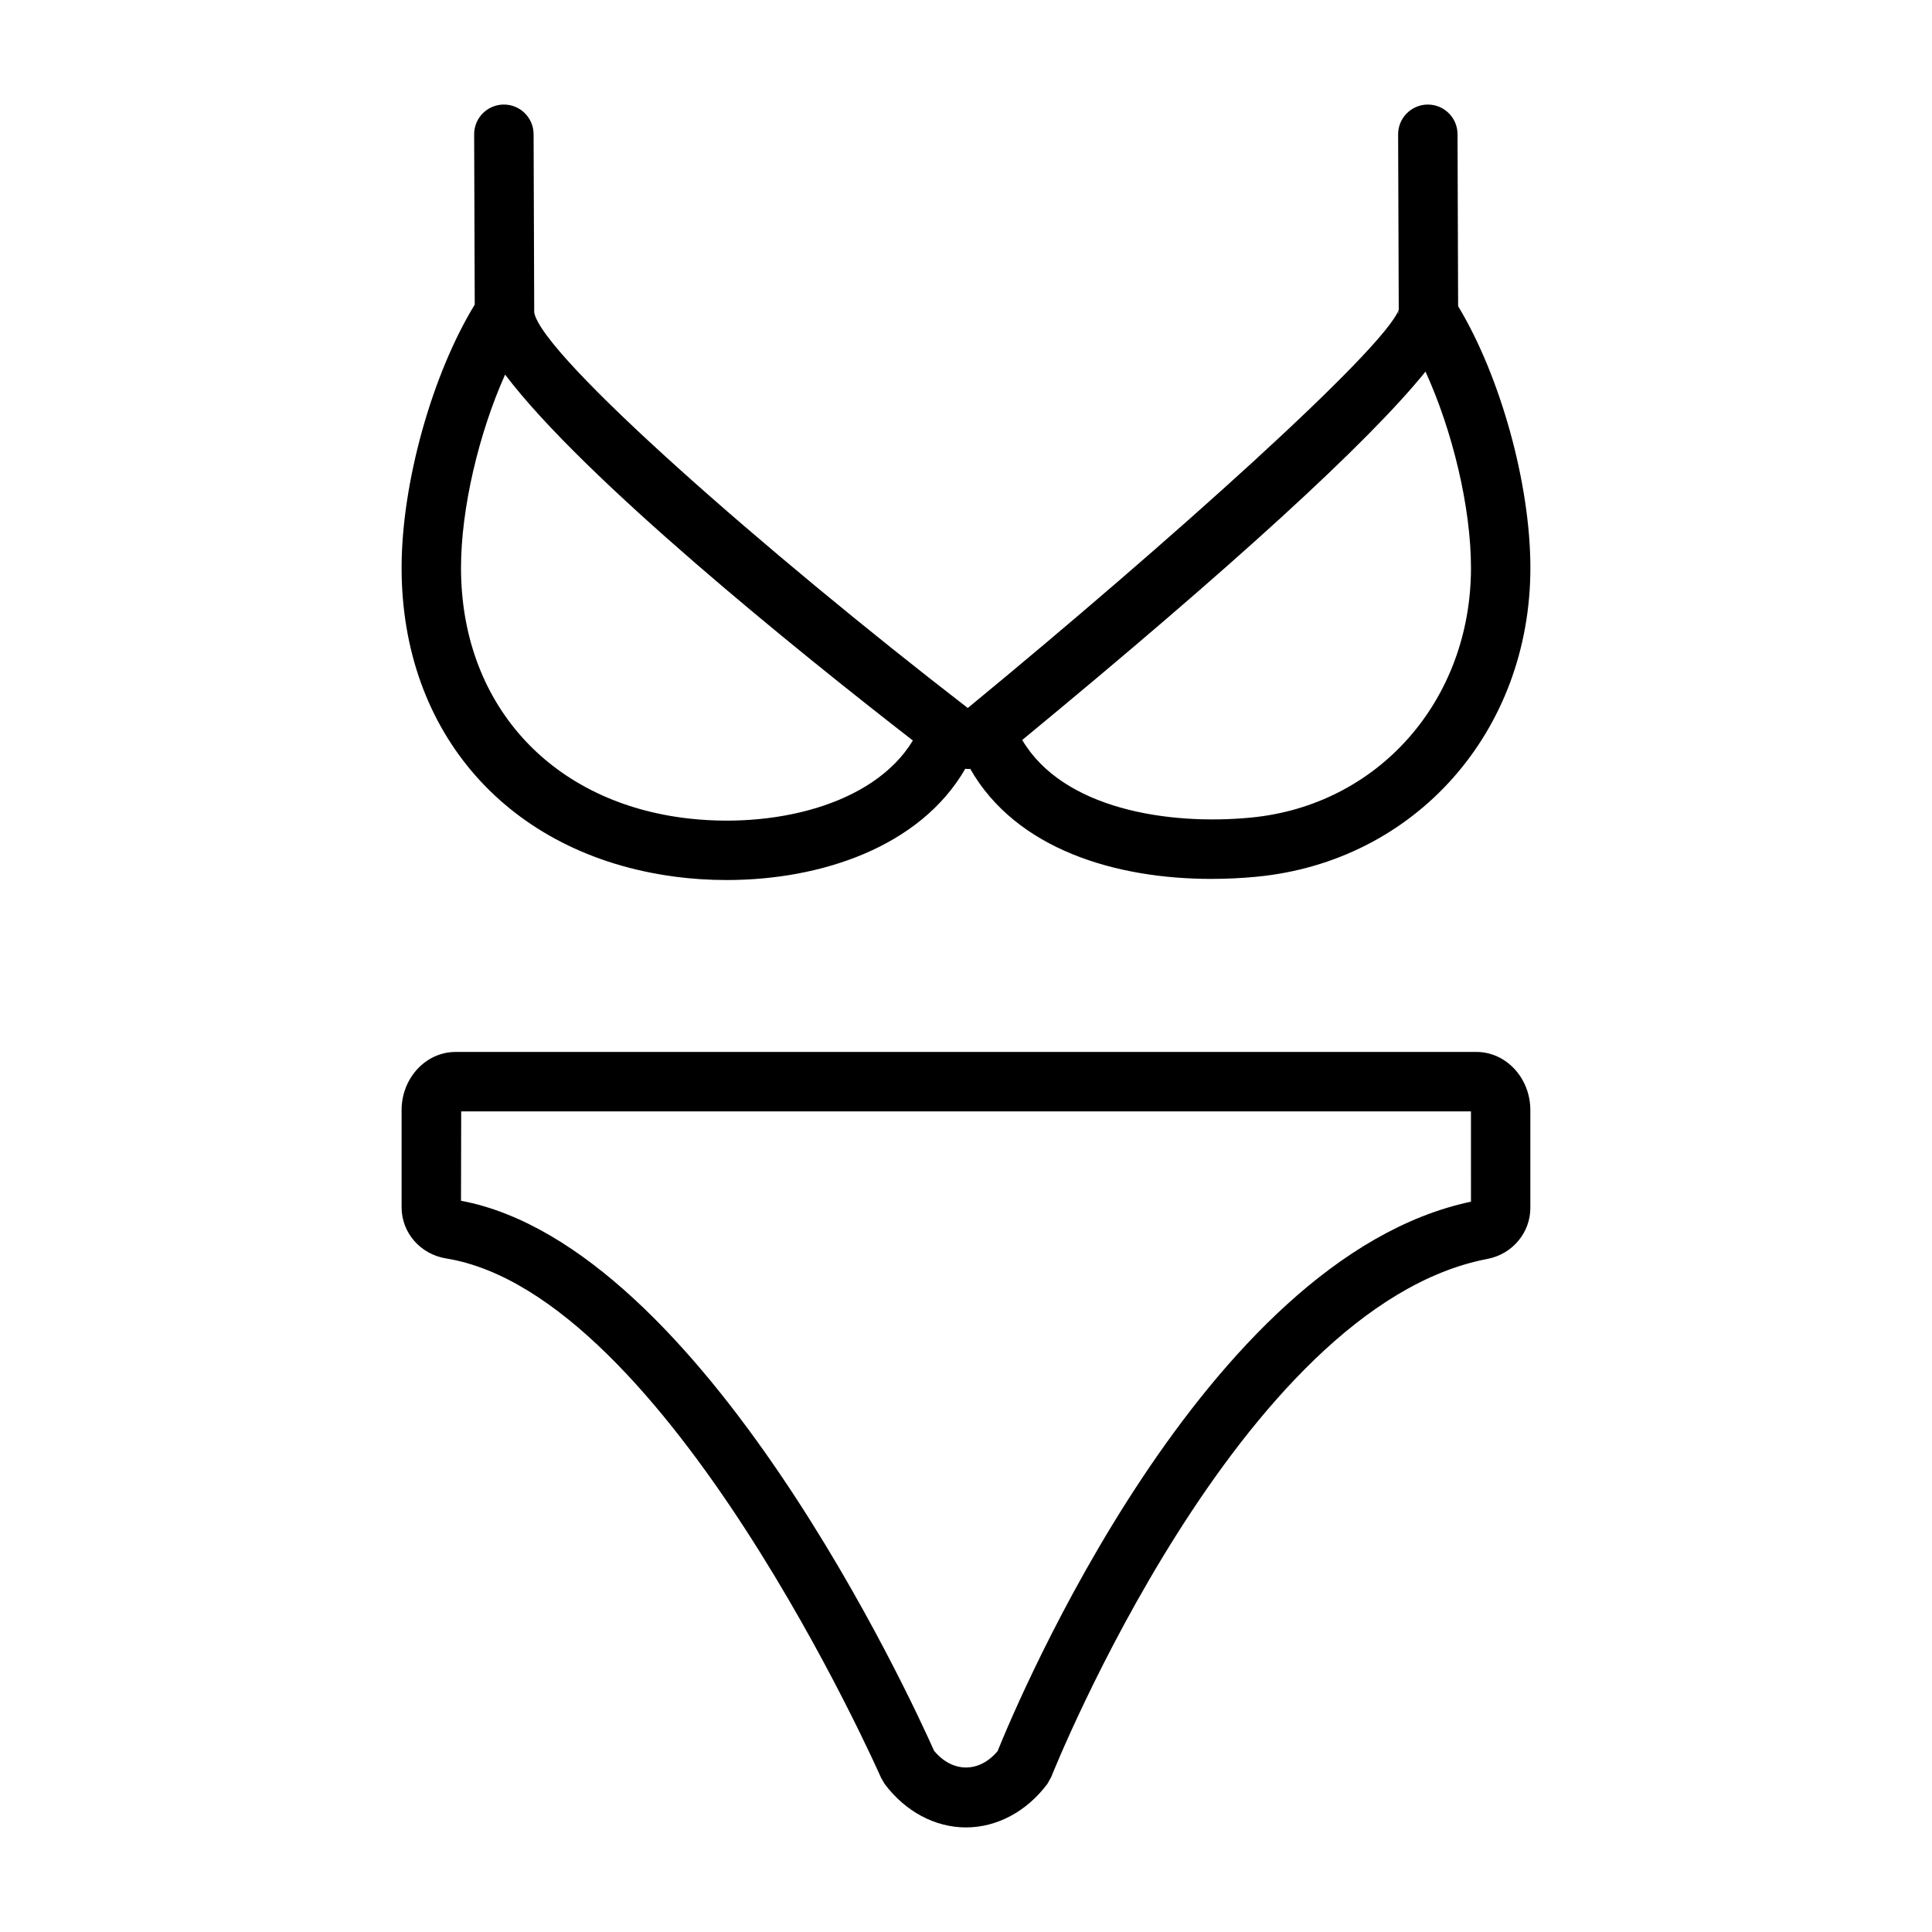
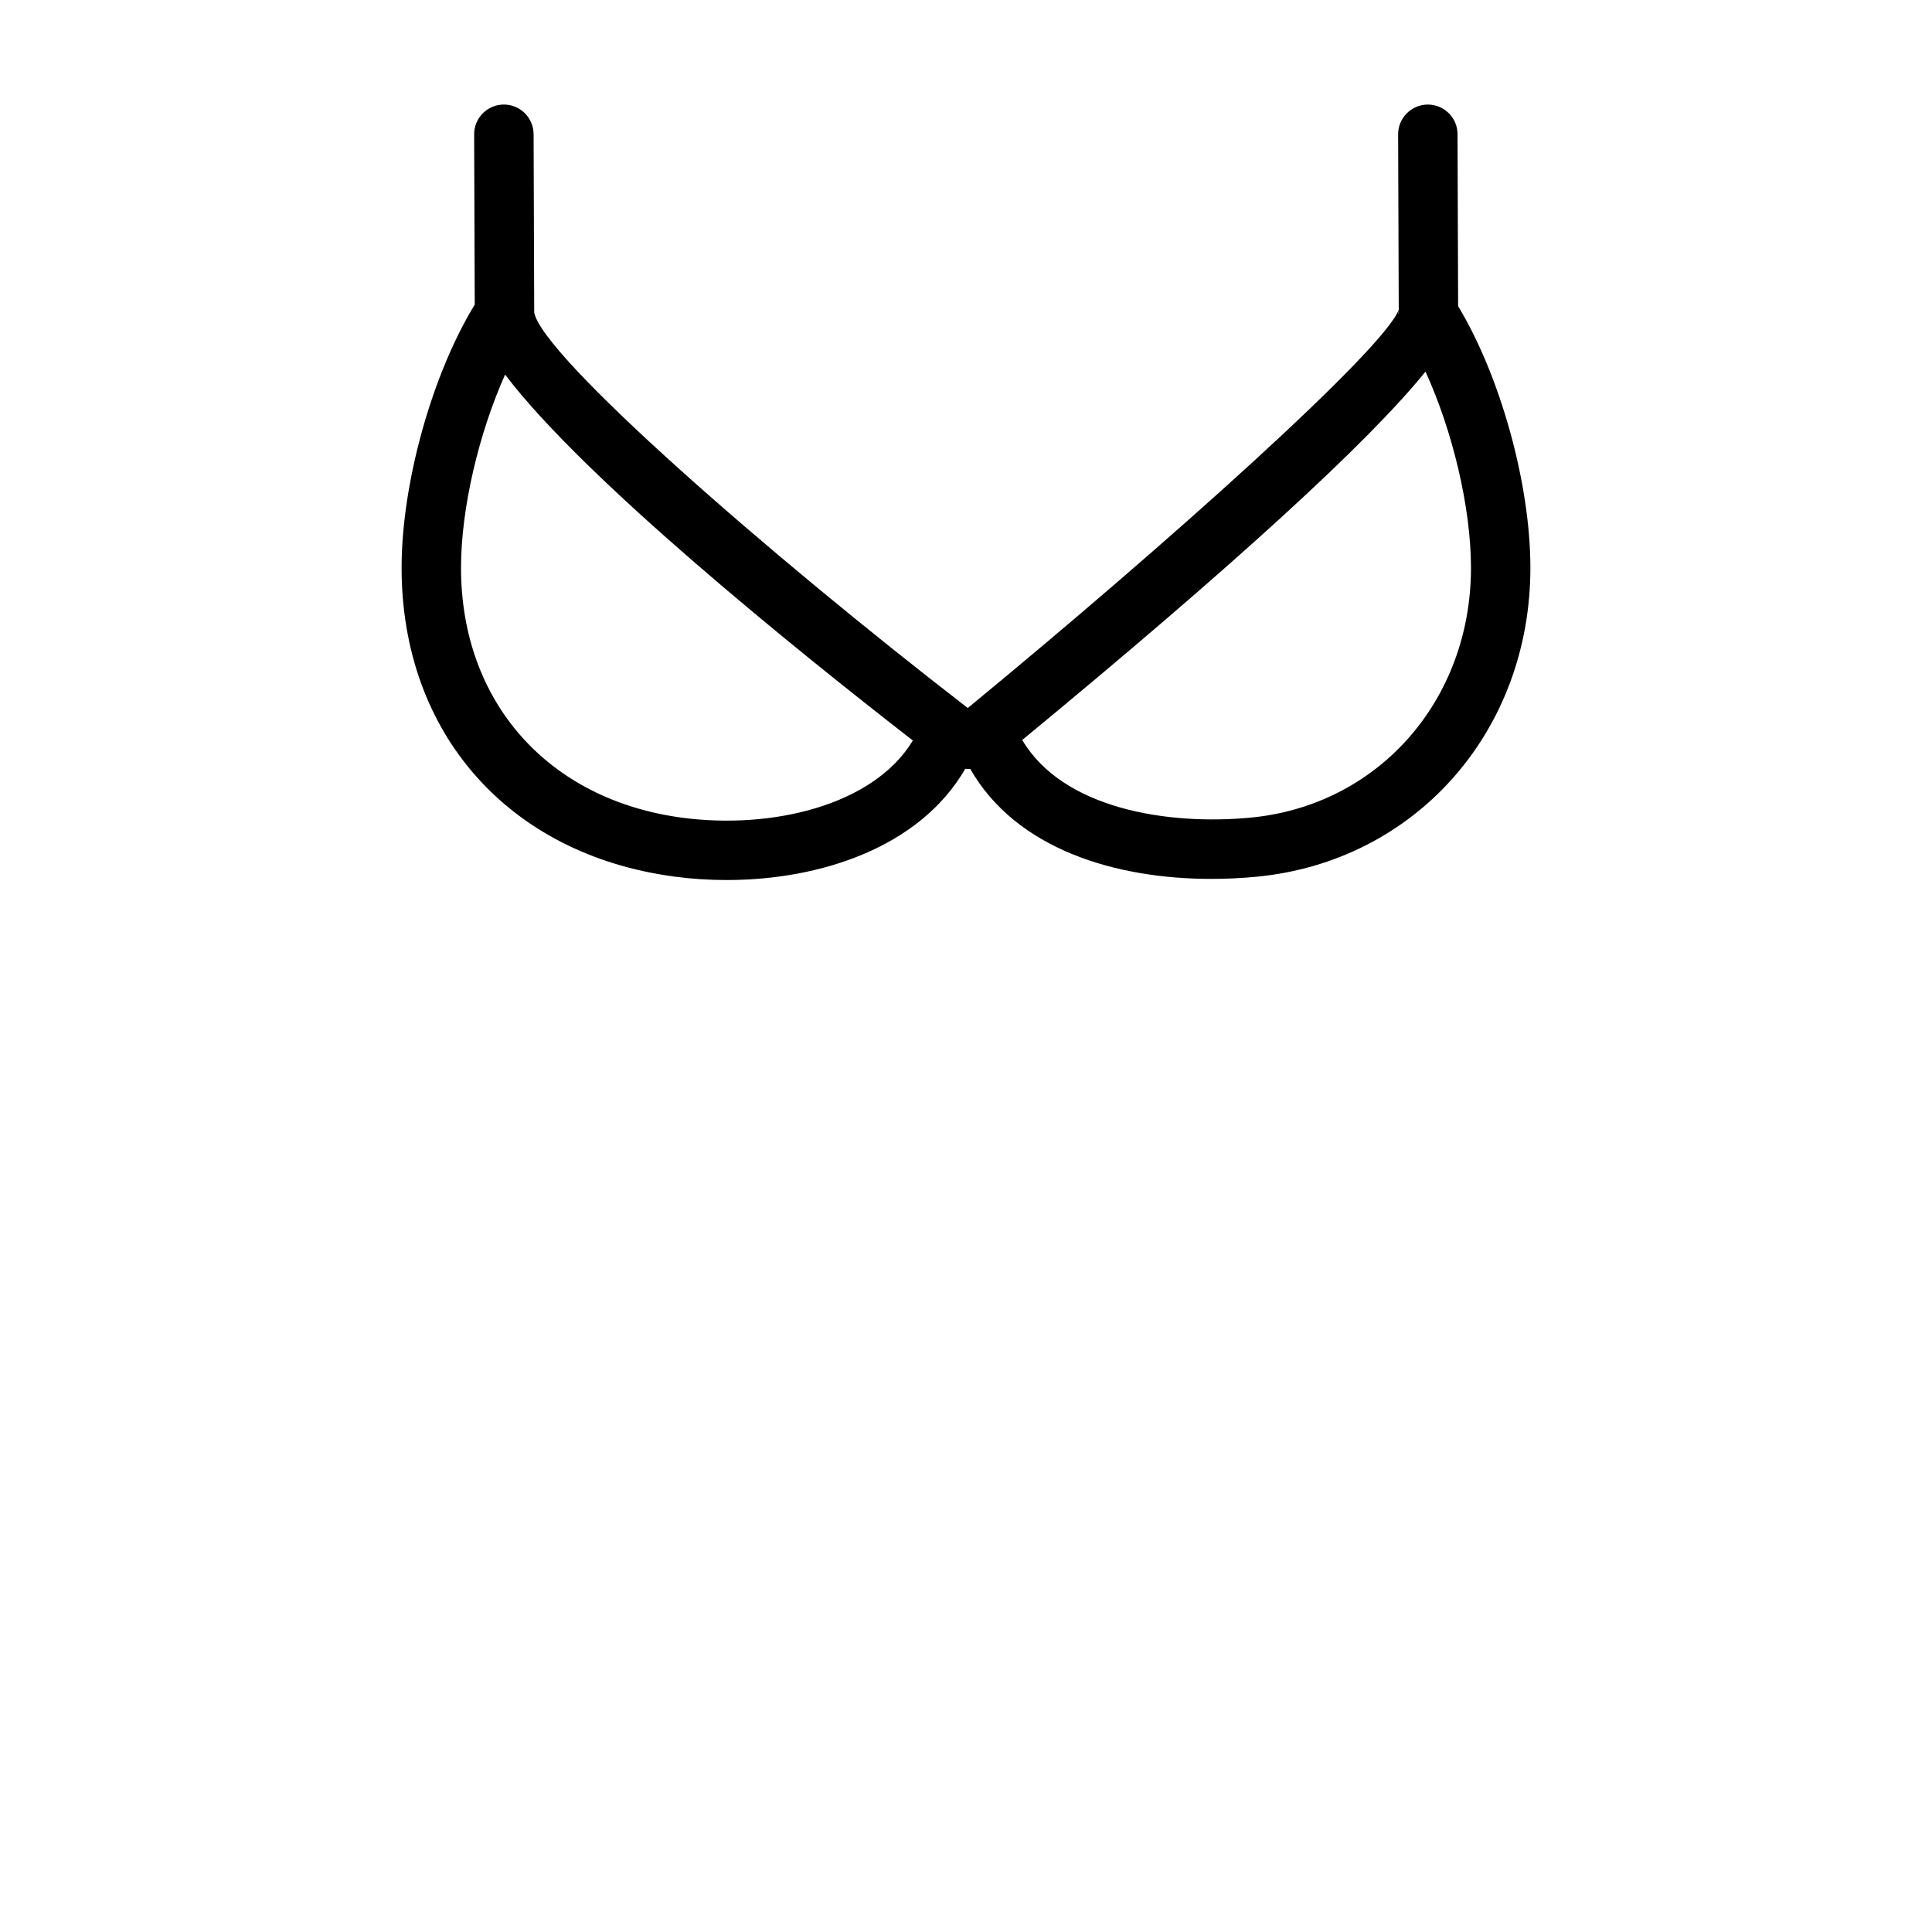
<svg xmlns="http://www.w3.org/2000/svg" fill="#000000" width="800px" height="800px" version="1.1" viewBox="144 144 512 512">
  <g>
    <path d="m322.79 376.32c4.473 0.59 9.109 0.898 13.793 0.898 24.906 0 51.238-8.723 63.227-29.488 0.262 0.016 0.527 0.07 0.789 0.07 0.172 0 0.348-0.039 0.52-0.047 12.227 21.418 38.707 29.164 63.875 29.164 4.031 0 8.031-0.195 11.926-0.566 42.098-4 72.648-38.441 72.648-81.887 0-22.301-7.996-50.875-19.152-69.32l-0.156-45.594c-0.016-4.34-3.535-7.84-7.871-7.84h-0.023c-4.344 0.016-7.863 3.551-7.848 7.894l0.164 46.484c-3.922 10.508-60.691 61.512-114.21 105.54-53.594-41.367-112.73-93.262-114.9-104.79l-0.164-47.297c-0.027-4.336-3.547-7.836-7.883-7.836h-0.023c-4.344 0.016-7.863 3.551-7.848 7.894l0.156 45.129c-11.281 18.43-19.383 47.266-19.383 69.73 0 43.91 28.402 76.039 72.359 81.855zm191.89-150.09v0.836h-0.086c0.004-0.387 0.047-0.645 0.086-0.836zm7.09 16.25c7.141 15.617 12.055 35.949 12.055 51.984 0 35.148-24.562 63-58.395 66.211-21.914 2.094-49.734-2.297-60.527-20.57 55.852-46.055 91.621-78.742 106.87-97.625zm-135.85 97.762c-10.492 17.359-37.598 23.57-61.07 20.469-35.645-4.719-58.676-30.719-58.676-66.246 0-15.762 4.738-35.691 11.684-51.199 20.906 27.656 77.527 73.281 108.06 96.977z" />
-     <path d="m535.26 422.78h-270.53c-7.887 0-14.305 6.918-14.305 15.422v25.734c0 6.746 4.961 12.453 11.793 13.562 58.605 9.492 114.74 136.41 115.3 137.69l0.922 1.574c5.488 7.316 13.352 11.523 21.555 11.523s16.066-4.203 21.562-11.523l1.031-1.844c0.488-1.242 49.836-124.73 115.62-137.3 6.578-1.254 11.348-6.938 11.348-13.5v-25.914c0-8.512-6.414-15.43-14.305-15.43zm-1.438 39.676c-70.762 14.965-119.98 132.07-125.45 145.61-4.879 5.824-11.988 5.777-16.84-0.102-5.731-12.883-61.109-133.7-125.36-145.75l0.047-23.688h267.6z" />
  </g>
</svg>